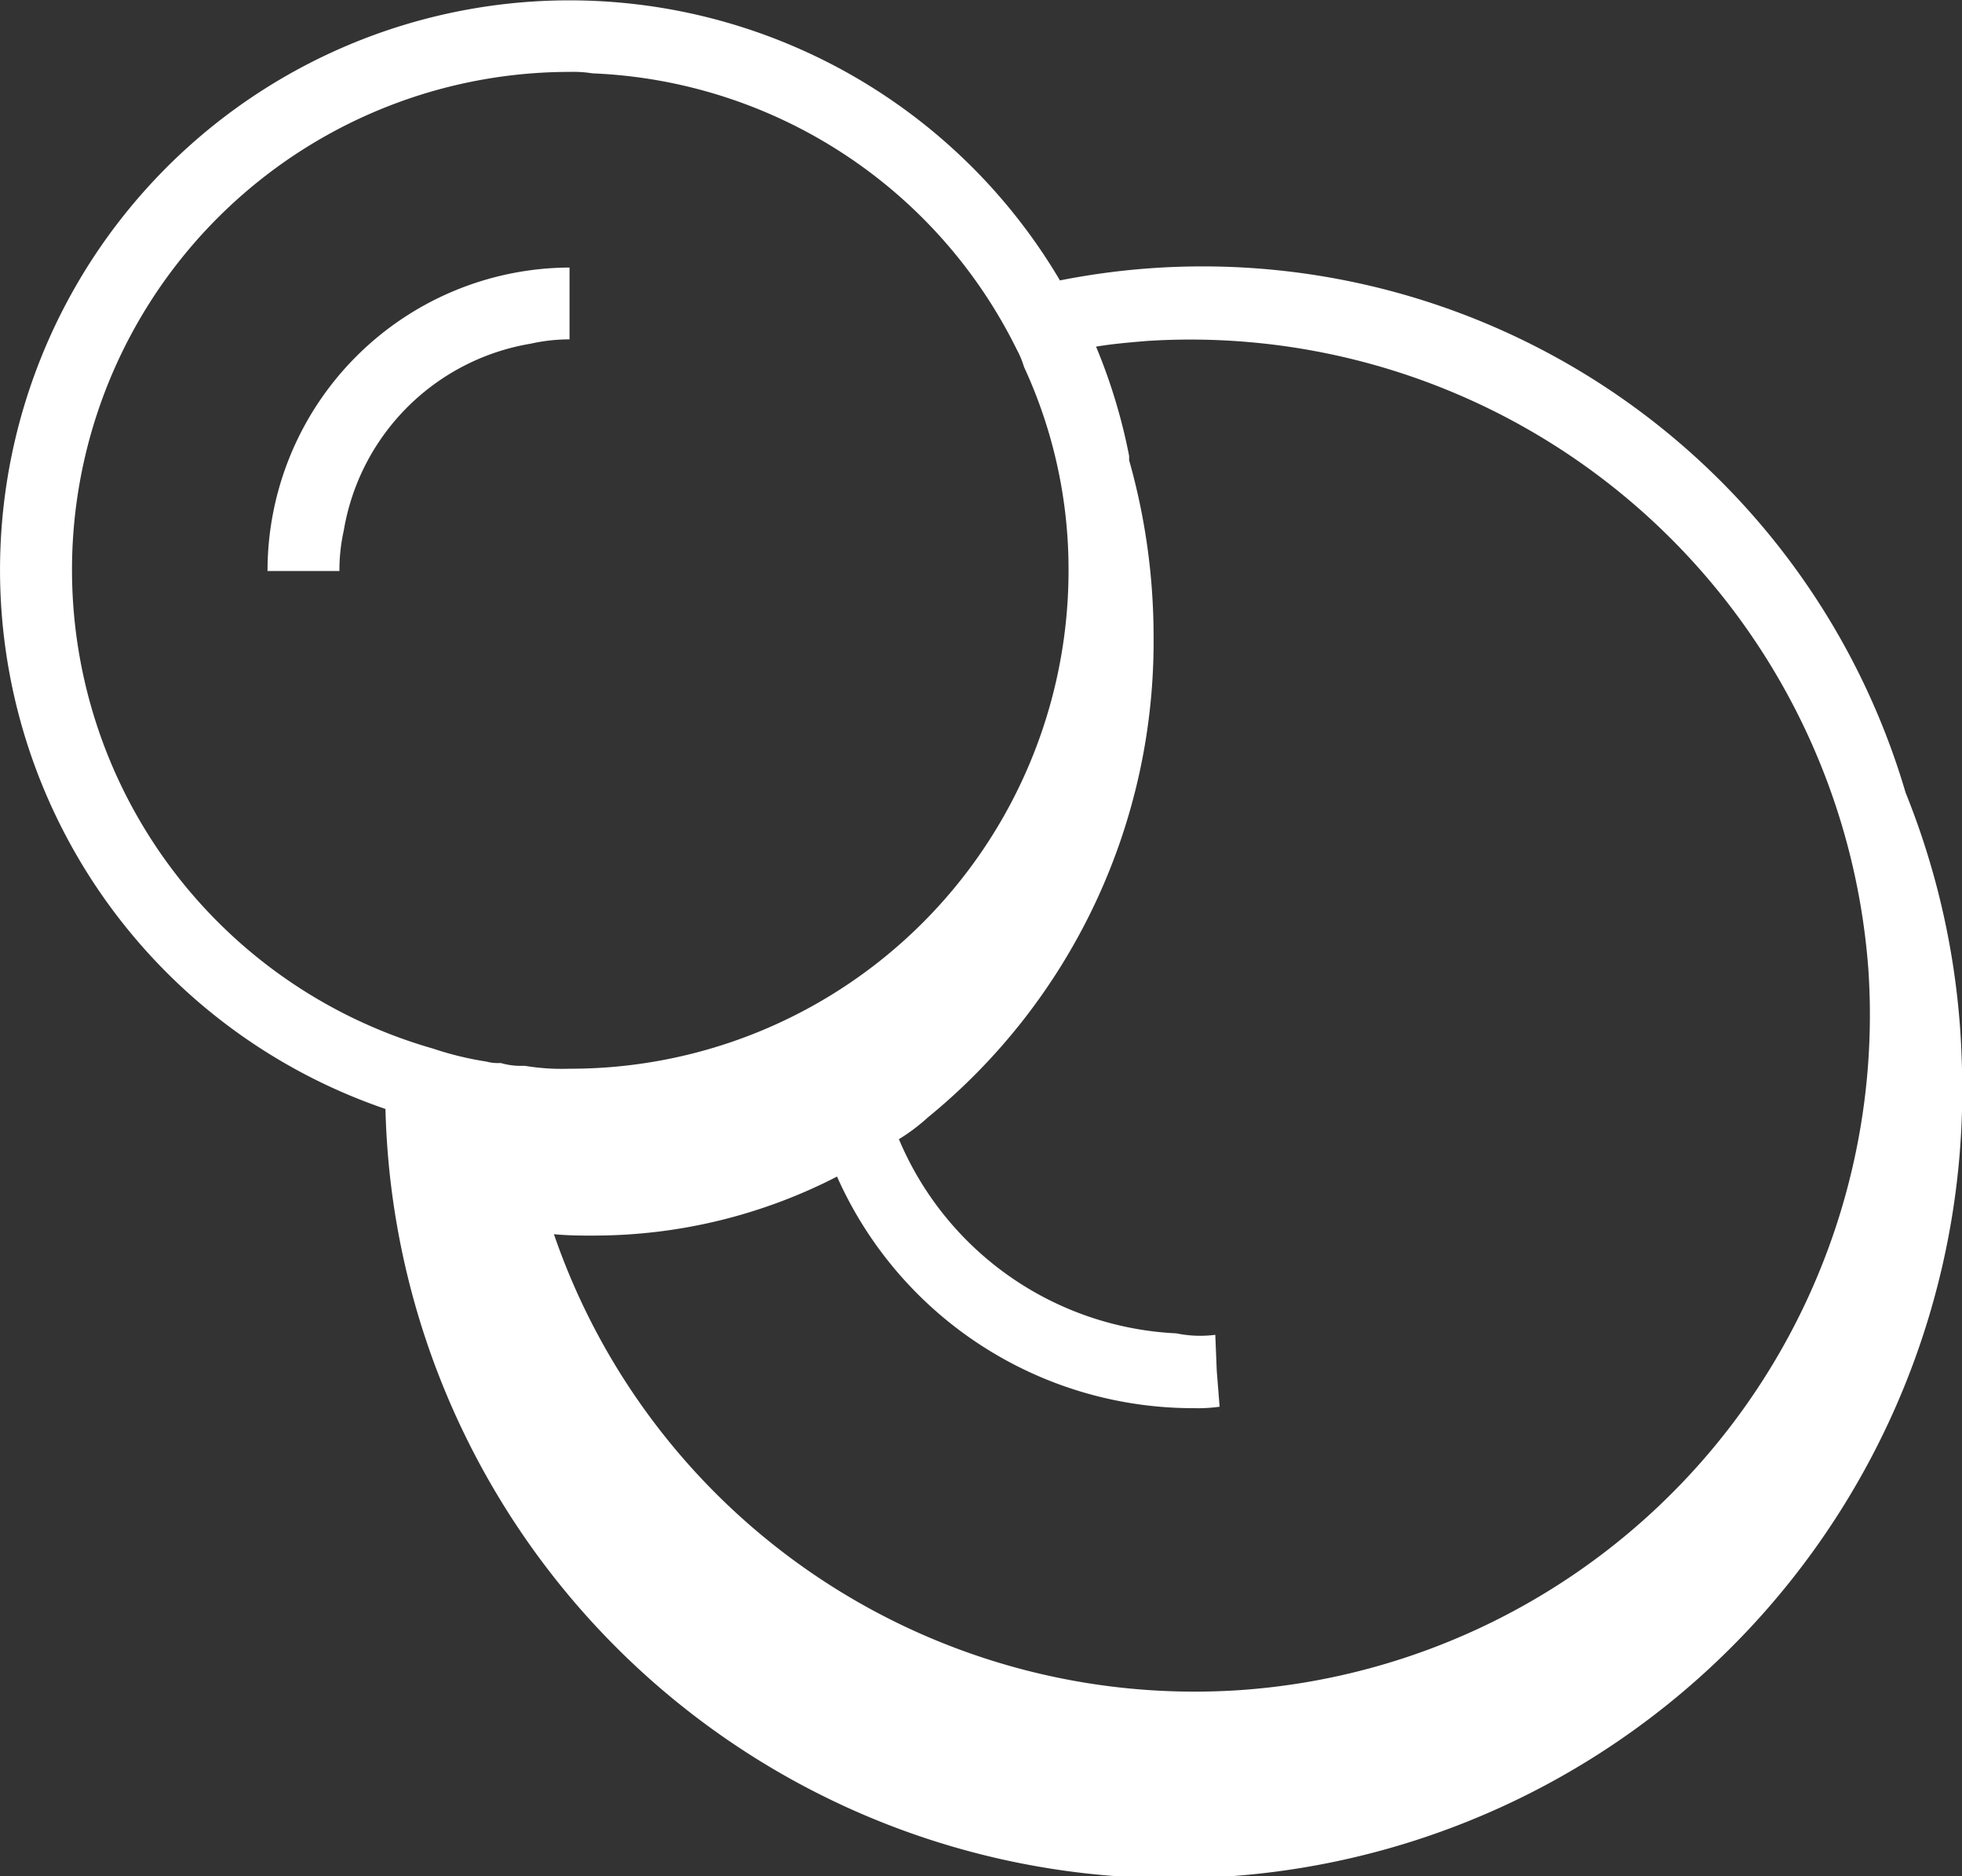
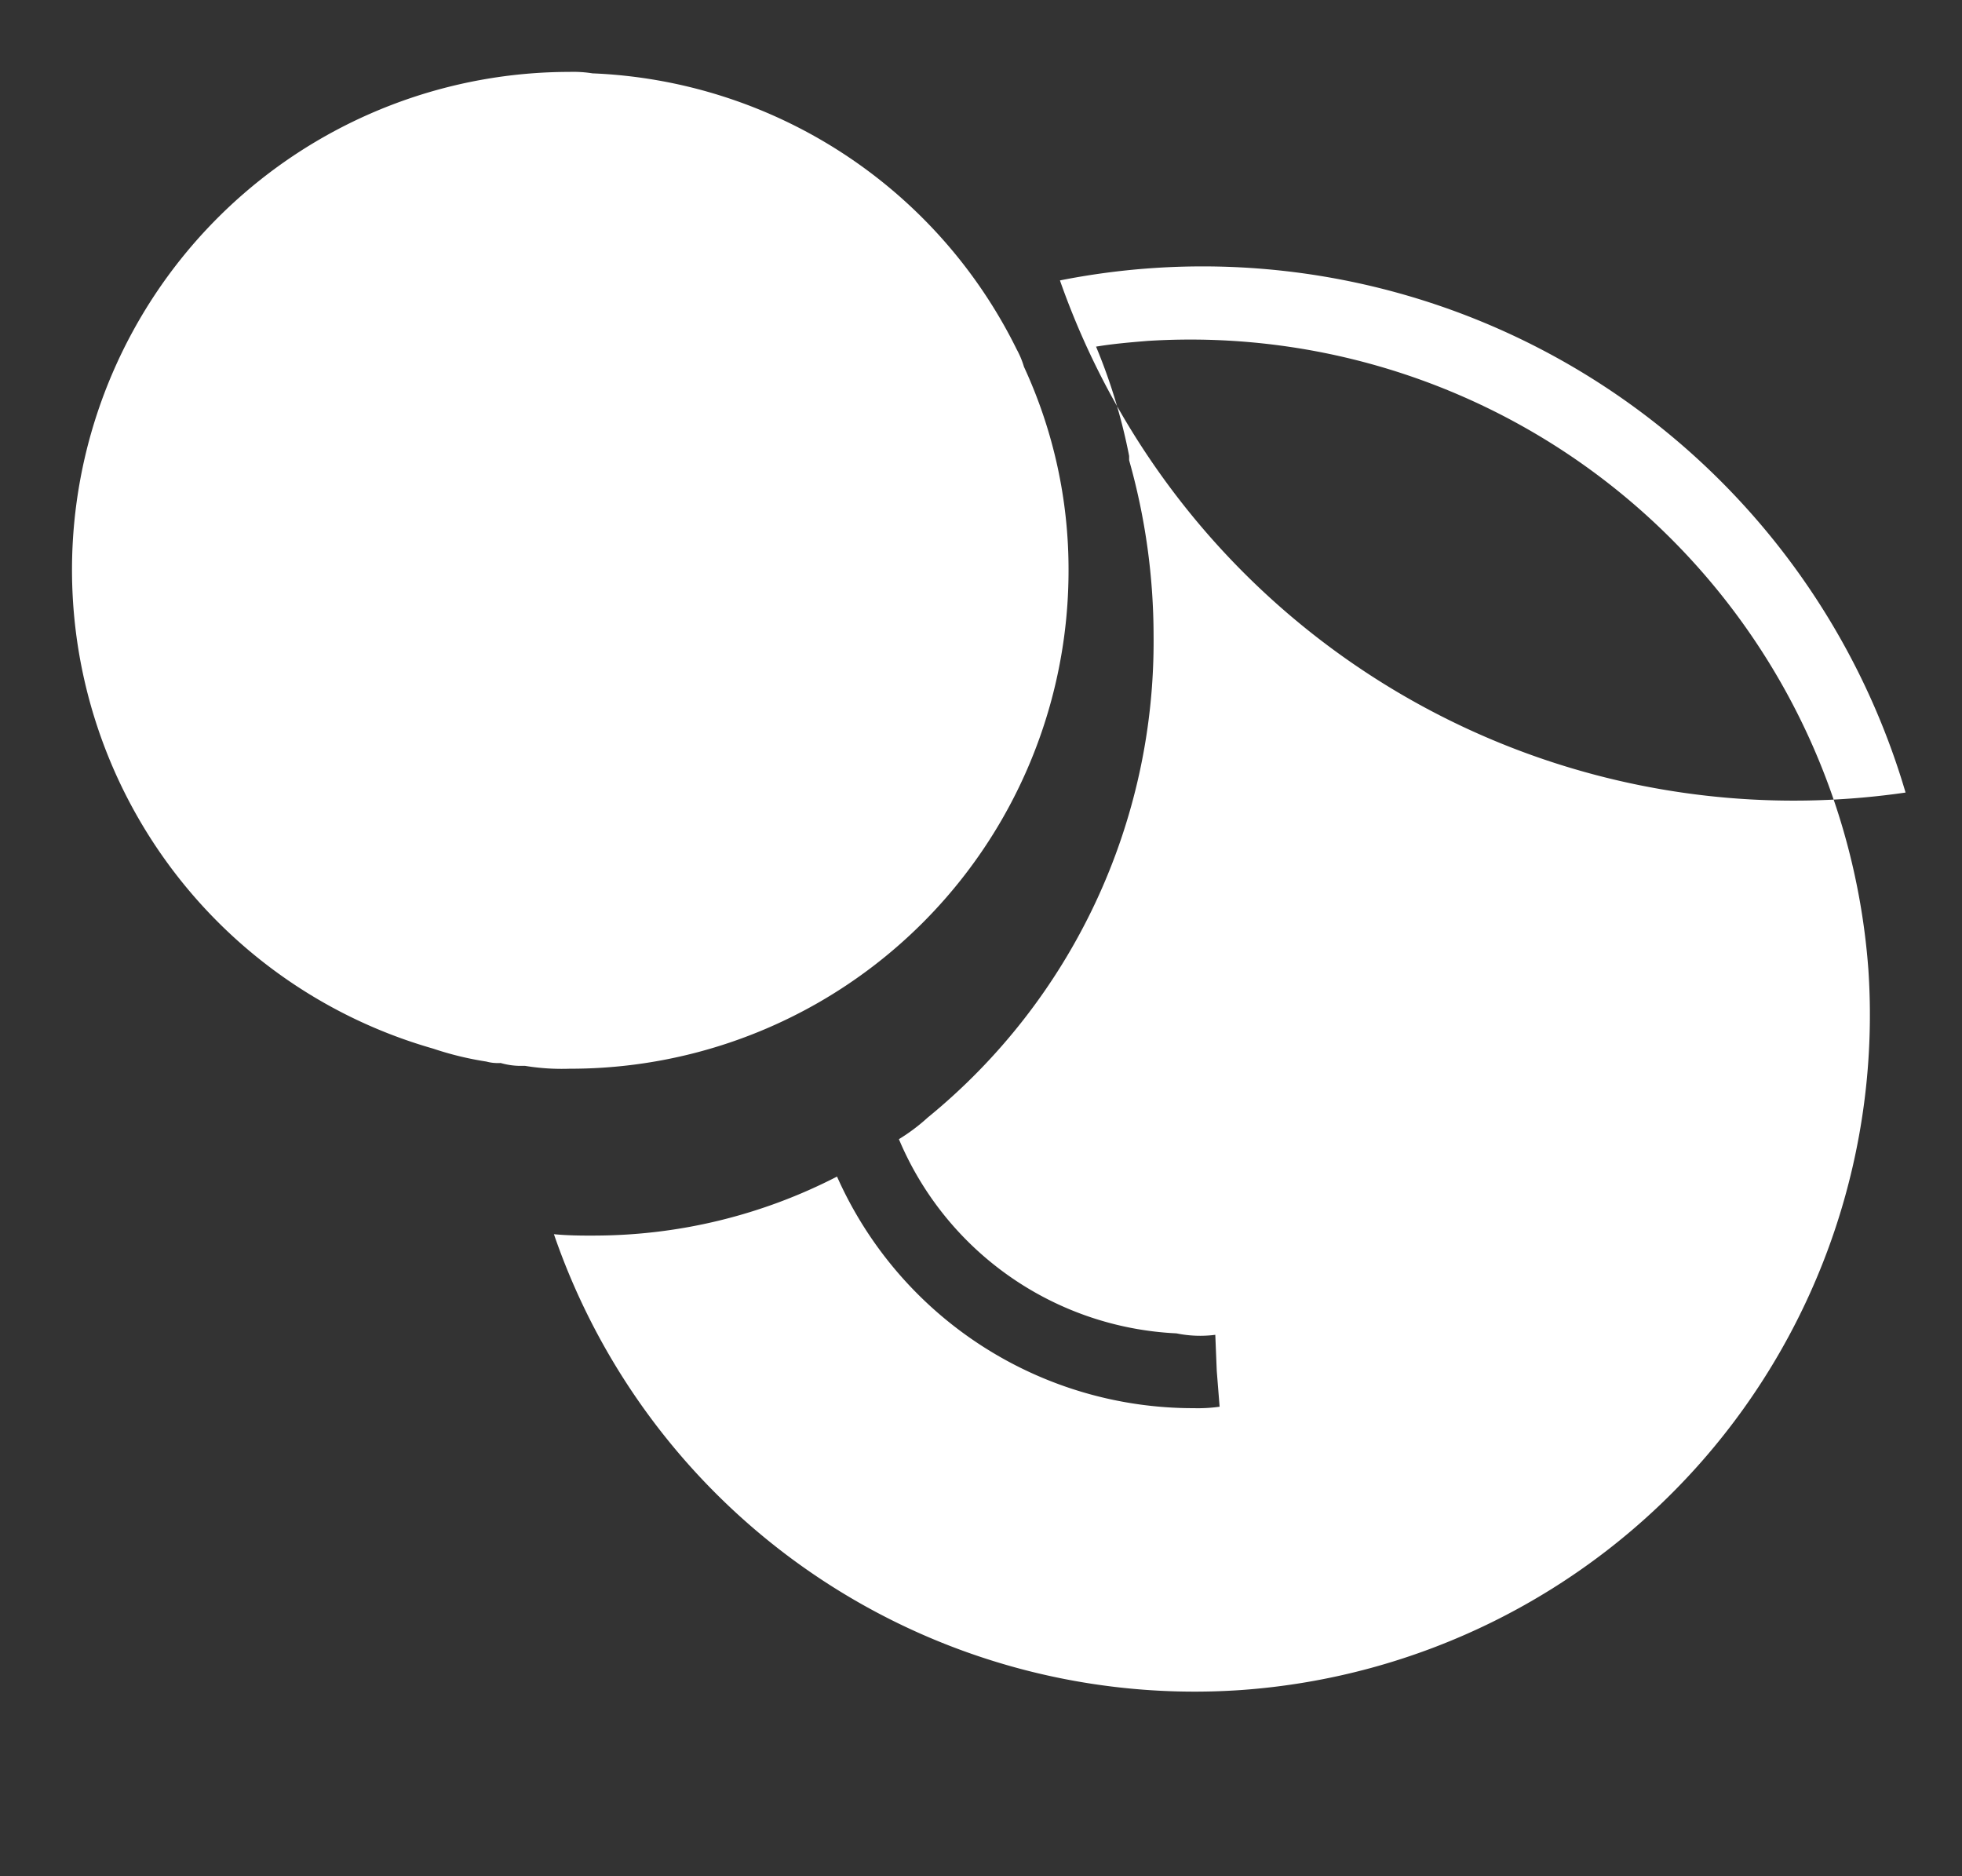
<svg xmlns="http://www.w3.org/2000/svg" id="Group_77" data-name="Group 77" width="48.636" height="46.497" viewBox="0 0 48.636 46.497">
  <rect x="0" y="0" width="48.636" height="46.497" fill="#333333" stroke="none" />
-   <path id="Path_168" data-name="Path 168" d="M671.087,478.693A18.164,18.164,0,0,0,650.125,466a14.117,14.117,0,1,0-16.72,20.535,19.547,19.547,0,1,0,39.073-1.248A19.278,19.278,0,0,0,671.087,478.693Zm-33.119-17.861a3.065,3.065,0,0,1,.57.036,12.28,12.28,0,0,1,10.517,6.845,2.163,2.163,0,0,1,.178.428,11.952,11.952,0,0,1,1.105,5.062,12.347,12.347,0,0,1-12.371,12.335,5.577,5.577,0,0,1-1.1-.071h-.143a1.8,1.8,0,0,1-.463-.071,1.1,1.1,0,0,1-.357-.036,7.9,7.9,0,0,1-1.319-.321,12.341,12.341,0,0,1,3.387-24.207Zm.642,28.841a13.155,13.155,0,0,0,5.989-1.462,9.661,9.661,0,0,0,8.842,5.74,3.861,3.861,0,0,0,.642-.036l-.071-.891-.036-.891a2.913,2.913,0,0,1-.962-.036,7.869,7.869,0,0,1-6.881-4.813,4.655,4.655,0,0,0,.713-.535,15.217,15.217,0,0,0,5.6-11.943,16.022,16.022,0,0,0-.606-4.349v-.107a13.99,13.99,0,0,0-.82-2.709c.428-.071.856-.107,1.284-.142a16.854,16.854,0,0,1,17.861,15.579,16.776,16.776,0,0,1-15.579,17.861,16.793,16.793,0,0,1-17.005-11.3C637.932,489.674,638.289,489.674,638.609,489.674Z" transform="translate(-623.85 -459.05)" fill="#fff" />
-   <path id="Path_169" data-name="Path 169" d="M627.493,468.432a4.512,4.512,0,0,1,.107-1,5.642,5.642,0,0,1,4.635-4.635,4.432,4.432,0,0,1,.962-.107V460.91a7.516,7.516,0,0,0-7.486,7.522Z" transform="translate(-619.079 -454.279)" fill="#fff" />
+   <path id="Path_168" data-name="Path 168" d="M671.087,478.693A18.164,18.164,0,0,0,650.125,466A19.278,19.278,0,0,0,671.087,478.693Zm-33.119-17.861a3.065,3.065,0,0,1,.57.036,12.28,12.28,0,0,1,10.517,6.845,2.163,2.163,0,0,1,.178.428,11.952,11.952,0,0,1,1.105,5.062,12.347,12.347,0,0,1-12.371,12.335,5.577,5.577,0,0,1-1.1-.071h-.143a1.8,1.8,0,0,1-.463-.071,1.1,1.1,0,0,1-.357-.036,7.9,7.9,0,0,1-1.319-.321,12.341,12.341,0,0,1,3.387-24.207Zm.642,28.841a13.155,13.155,0,0,0,5.989-1.462,9.661,9.661,0,0,0,8.842,5.74,3.861,3.861,0,0,0,.642-.036l-.071-.891-.036-.891a2.913,2.913,0,0,1-.962-.036,7.869,7.869,0,0,1-6.881-4.813,4.655,4.655,0,0,0,.713-.535,15.217,15.217,0,0,0,5.6-11.943,16.022,16.022,0,0,0-.606-4.349v-.107a13.99,13.99,0,0,0-.82-2.709c.428-.071.856-.107,1.284-.142a16.854,16.854,0,0,1,17.861,15.579,16.776,16.776,0,0,1-15.579,17.861,16.793,16.793,0,0,1-17.005-11.3C637.932,489.674,638.289,489.674,638.609,489.674Z" transform="translate(-623.85 -459.05)" fill="#fff" />
</svg>